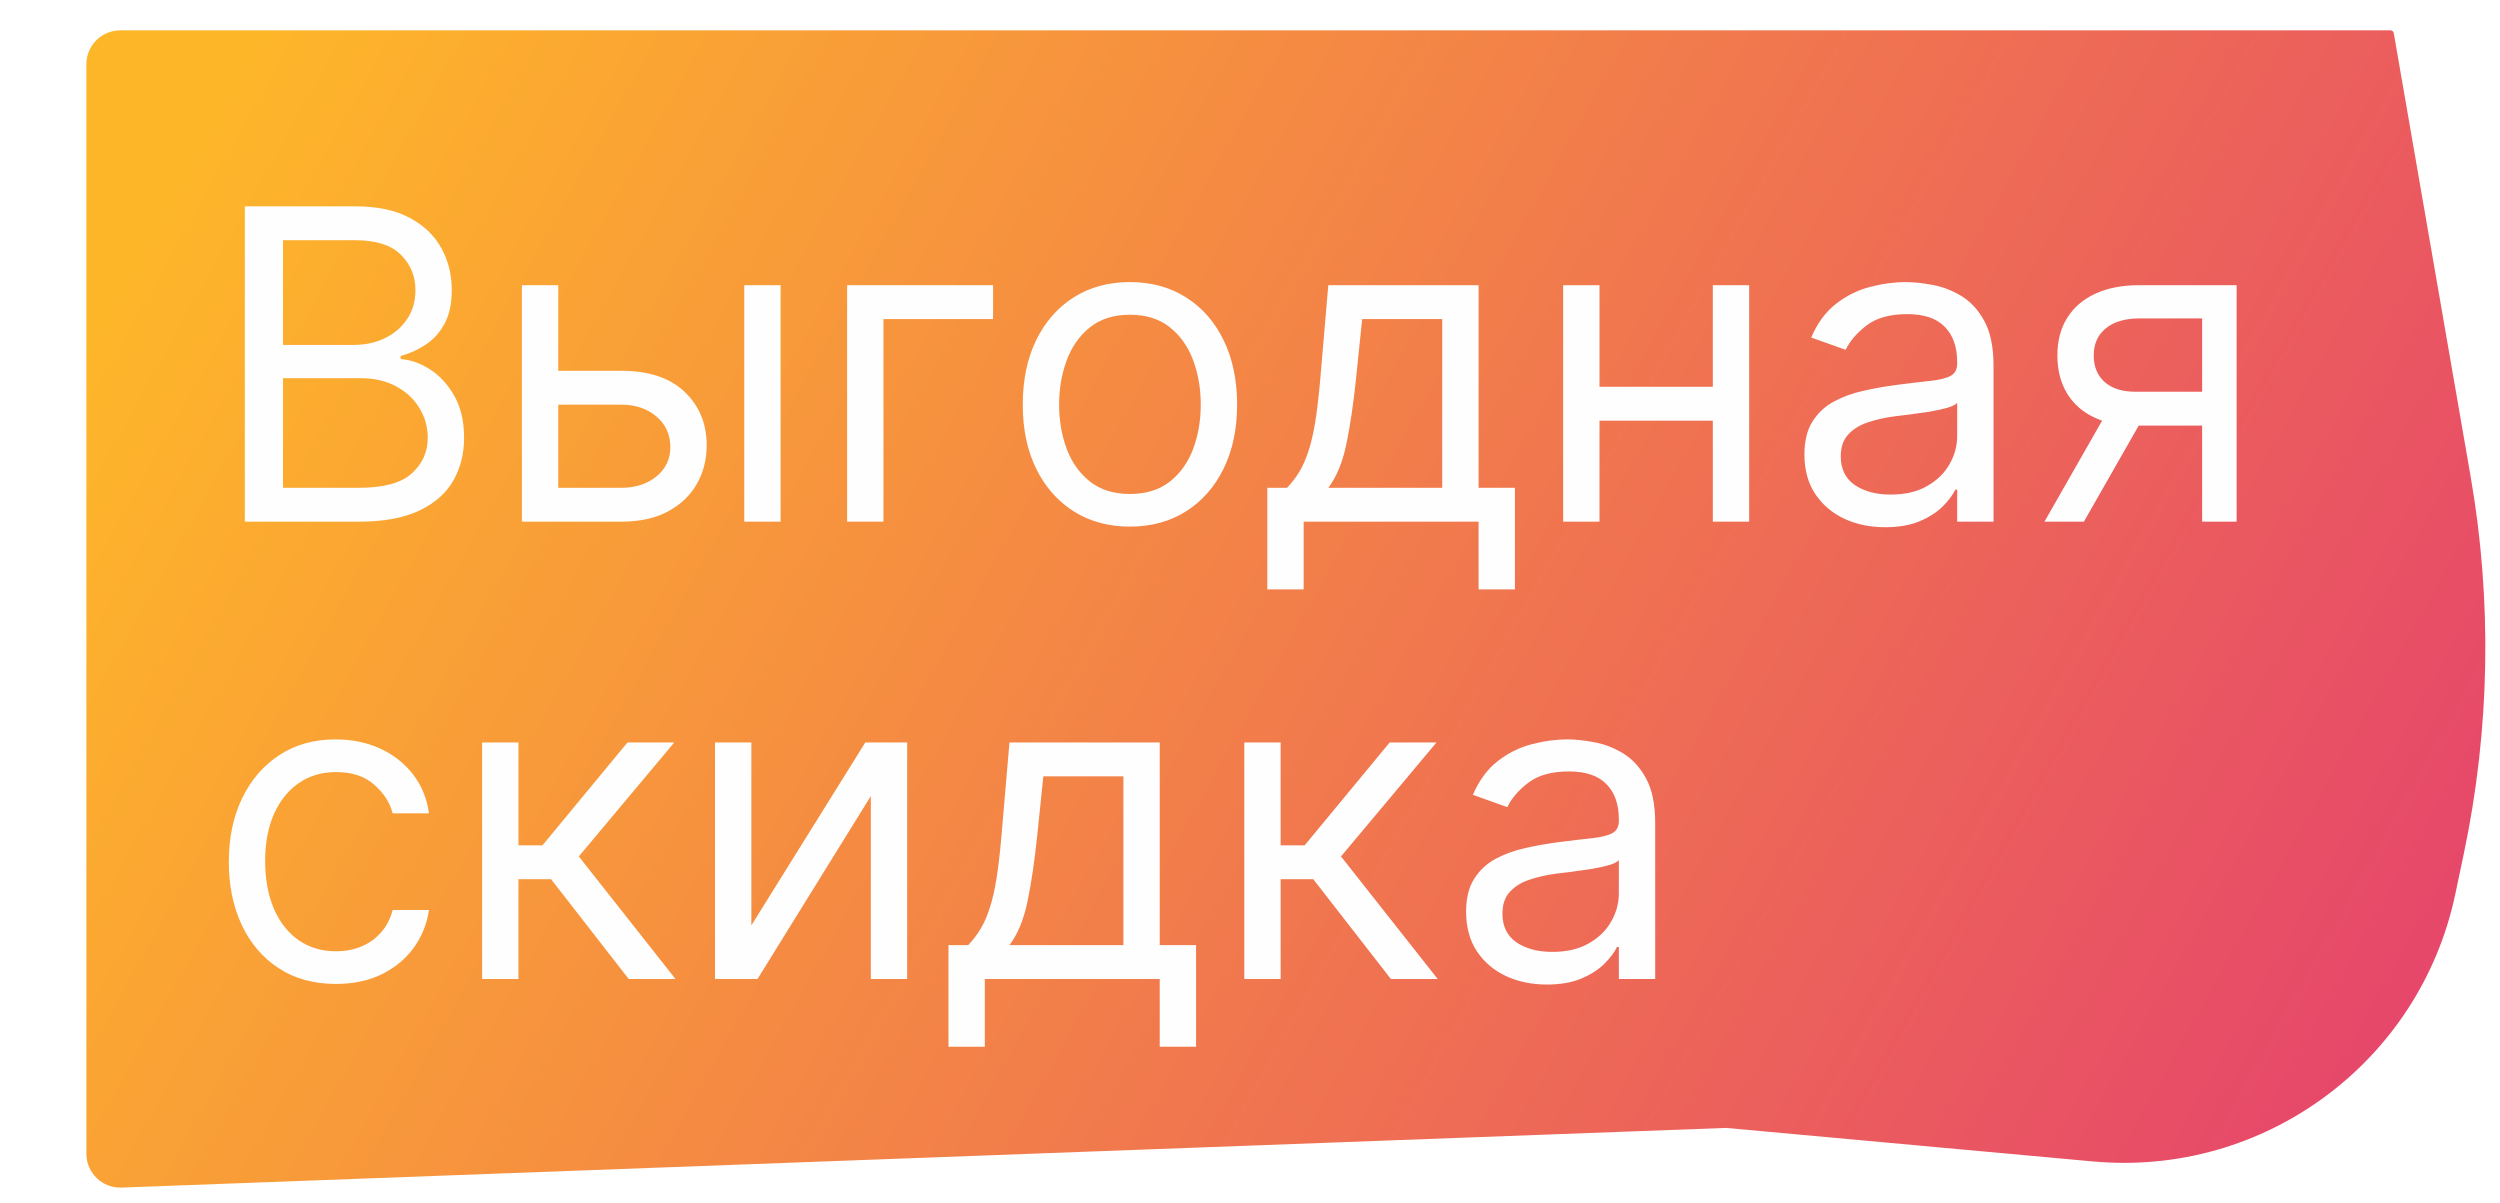
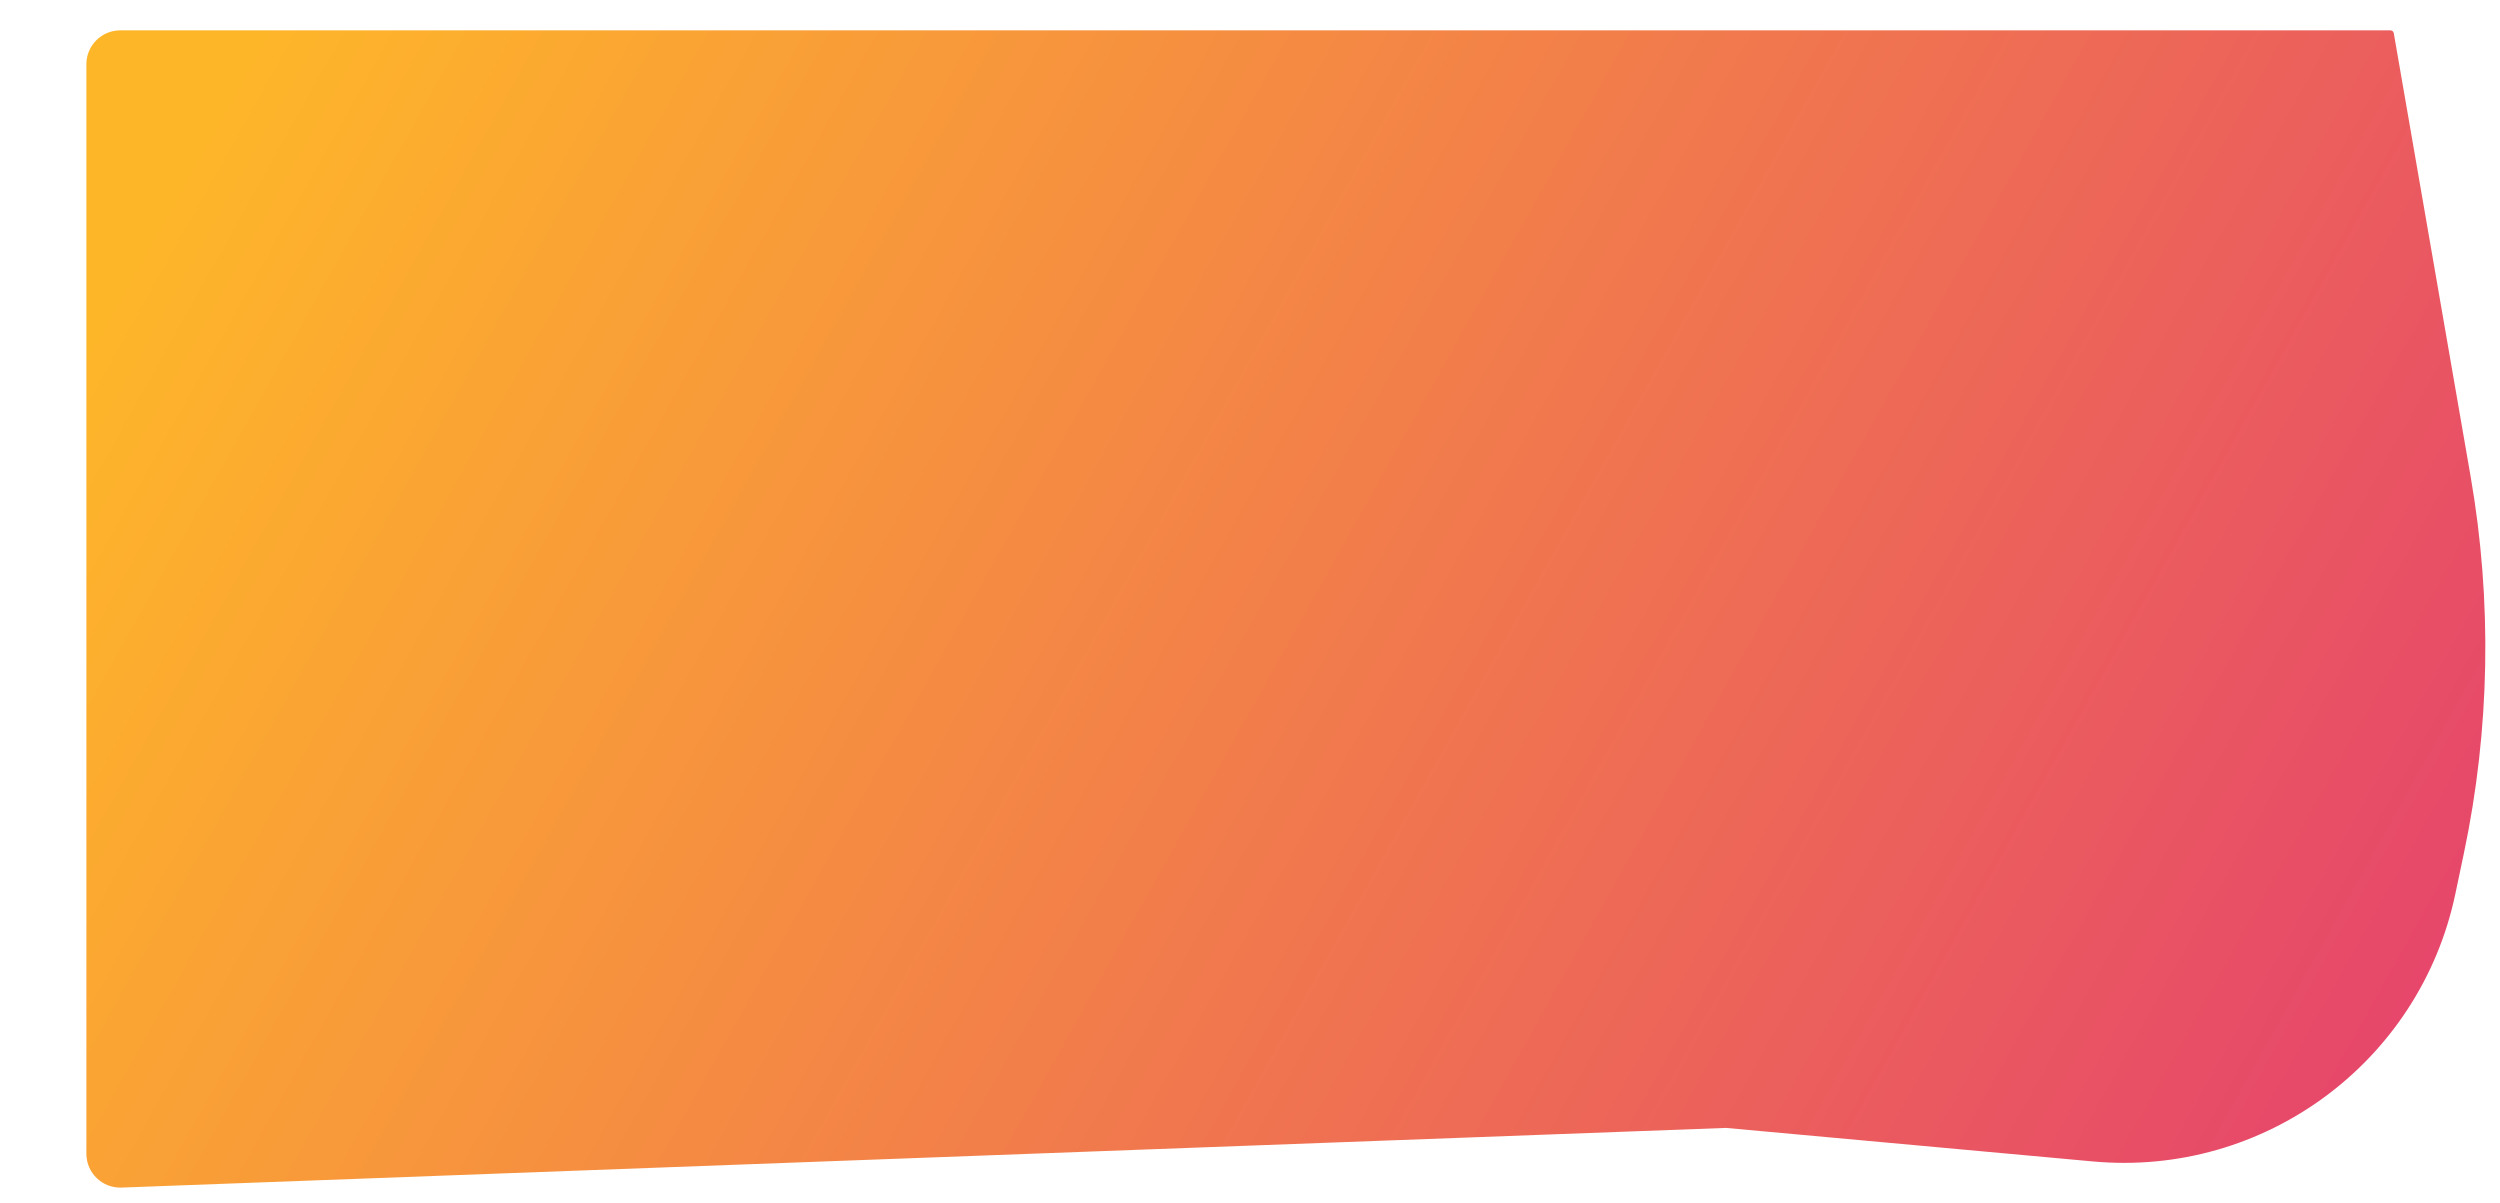
<svg xmlns="http://www.w3.org/2000/svg" width="738" height="355" viewBox="0 0 738 355" fill="none">
  <g filter="url(#filter0_d_862_57)">
    <path d="M25.5 14.96C25.5 9.437 29.977 4.959 35.5 4.959H705.658C706.145 4.959 706.561 5.309 706.644 5.789L729.338 136.715C735.721 173.543 735.048 211.247 727.354 247.823L724.822 259.861C714.376 309.517 668.396 343.478 617.864 338.861L509.5 328.959L35.872 346.574C30.207 346.784 25.5 342.249 25.5 336.581V14.96Z" fill="url(#paint0_linear_862_57)" />
  </g>
  <g filter="url(#filter1_d_862_57)">
-     <path d="M72.273 150V56.909H104.818C111.303 56.909 116.652 58.03 120.864 60.273C125.076 62.485 128.212 65.47 130.273 69.227C132.333 72.954 133.364 77.091 133.364 81.636C133.364 85.636 132.652 88.939 131.227 91.546C129.833 94.151 127.985 96.212 125.682 97.727C123.409 99.242 120.939 100.364 118.273 101.091V102C121.121 102.182 123.985 103.182 126.864 105C129.742 106.818 132.152 109.424 134.091 112.818C136.03 116.212 137 120.364 137 125.273C137 129.939 135.939 134.136 133.818 137.864C131.697 141.591 128.348 144.545 123.773 146.727C119.197 148.909 113.242 150 105.909 150H72.273ZM83.546 140H105.909C113.273 140 118.5 138.576 121.591 135.727C124.712 132.848 126.273 129.364 126.273 125.273C126.273 122.121 125.47 119.212 123.864 116.545C122.258 113.848 119.97 111.697 117 110.091C114.03 108.455 110.515 107.636 106.455 107.636H83.546V140ZM83.546 97.818H104.455C107.848 97.818 110.909 97.151 113.636 95.818C116.394 94.485 118.576 92.606 120.182 90.182C121.818 87.758 122.636 84.909 122.636 81.636C122.636 77.546 121.212 74.076 118.364 71.227C115.515 68.349 111 66.909 104.818 66.909H83.546V97.818ZM163.341 105.455H183.341C191.523 105.455 197.78 107.53 202.114 111.682C206.447 115.833 208.614 121.091 208.614 127.455C208.614 131.636 207.644 135.439 205.705 138.864C203.765 142.258 200.917 144.97 197.159 147C193.402 149 188.795 150 183.341 150H154.068V80.182H164.795V140H183.341C187.583 140 191.068 138.879 193.795 136.636C196.523 134.394 197.886 131.515 197.886 128C197.886 124.303 196.523 121.288 193.795 118.955C191.068 116.621 187.583 115.455 183.341 115.455H163.341V105.455ZM219.705 150V80.182H230.432V150H219.705ZM293.159 80.182V90.182H260.795V150H250.068V80.182H293.159ZM333.557 151.455C327.254 151.455 321.723 149.955 316.966 146.955C312.239 143.955 308.542 139.758 305.875 134.364C303.239 128.97 301.92 122.667 301.92 115.455C301.92 108.182 303.239 101.833 305.875 96.409C308.542 90.985 312.239 86.773 316.966 83.773C321.723 80.773 327.254 79.273 333.557 79.273C339.86 79.273 345.375 80.773 350.102 83.773C354.86 86.773 358.557 90.985 361.193 96.409C363.86 101.833 365.193 108.182 365.193 115.455C365.193 122.667 363.86 128.97 361.193 134.364C358.557 139.758 354.86 143.955 350.102 146.955C345.375 149.955 339.86 151.455 333.557 151.455ZM333.557 141.818C338.345 141.818 342.284 140.591 345.375 138.136C348.466 135.682 350.754 132.455 352.239 128.455C353.723 124.455 354.466 120.121 354.466 115.455C354.466 110.788 353.723 106.439 352.239 102.409C350.754 98.379 348.466 95.121 345.375 92.636C342.284 90.151 338.345 88.909 333.557 88.909C328.769 88.909 324.83 90.151 321.739 92.636C318.648 95.121 316.36 98.379 314.875 102.409C313.39 106.439 312.648 110.788 312.648 115.455C312.648 120.121 313.39 124.455 314.875 128.455C316.36 132.455 318.648 135.682 321.739 138.136C324.83 140.591 328.769 141.818 333.557 141.818ZM374.114 170V140H379.932C381.356 138.515 382.583 136.909 383.614 135.182C384.644 133.455 385.538 131.409 386.295 129.045C387.083 126.652 387.75 123.742 388.295 120.318C388.841 116.864 389.326 112.697 389.75 107.818L392.114 80.182H436.477V140H447.205V170H436.477V150H384.841V170H374.114ZM392.114 140H425.75V90.182H402.114L400.295 107.818C399.538 115.121 398.598 121.5 397.477 126.955C396.356 132.409 394.568 136.758 392.114 140ZM508.17 110.182V120.182H469.625V110.182H508.17ZM472.17 80.182V150H461.443V80.182H472.17ZM516.352 80.182V150H505.625V80.182H516.352ZM556.489 151.636C552.064 151.636 548.049 150.803 544.443 149.136C540.837 147.439 537.973 145 535.852 141.818C533.731 138.606 532.67 134.727 532.67 130.182C532.67 126.182 533.458 122.939 535.034 120.455C536.61 117.939 538.716 115.97 541.352 114.545C543.989 113.121 546.898 112.061 550.08 111.364C553.292 110.636 556.519 110.061 559.761 109.636C564.004 109.091 567.443 108.682 570.08 108.409C572.746 108.106 574.686 107.606 575.898 106.909C577.14 106.212 577.761 105 577.761 103.273V102.909C577.761 98.424 576.534 94.939 574.08 92.454C571.655 89.97 567.973 88.727 563.034 88.727C557.913 88.727 553.898 89.849 550.989 92.091C548.08 94.333 546.034 96.727 544.852 99.273L534.67 95.636C536.489 91.394 538.913 88.091 541.943 85.727C545.004 83.333 548.337 81.667 551.943 80.727C555.58 79.758 559.155 79.273 562.67 79.273C564.913 79.273 567.489 79.546 570.398 80.091C573.337 80.606 576.17 81.682 578.898 83.318C581.655 84.954 583.943 87.424 585.761 90.727C587.58 94.03 588.489 98.454 588.489 104V150H577.761V140.545H577.216C576.489 142.061 575.277 143.682 573.58 145.409C571.883 147.136 569.625 148.606 566.807 149.818C563.989 151.03 560.549 151.636 556.489 151.636ZM558.125 142C562.367 142 565.943 141.167 568.852 139.5C571.792 137.833 574.004 135.682 575.489 133.045C577.004 130.409 577.761 127.636 577.761 124.727V114.909C577.307 115.455 576.307 115.955 574.761 116.409C573.246 116.833 571.489 117.212 569.489 117.545C567.519 117.848 565.595 118.121 563.716 118.364C561.867 118.576 560.367 118.758 559.216 118.909C556.428 119.273 553.822 119.864 551.398 120.682C549.004 121.47 547.064 122.667 545.58 124.273C544.125 125.848 543.398 128 543.398 130.727C543.398 134.455 544.777 137.273 547.534 139.182C550.322 141.061 553.852 142 558.125 142ZM650.068 150V90H631.523C627.341 90 624.053 90.97 621.659 92.909C619.265 94.849 618.068 97.515 618.068 100.909C618.068 104.242 619.144 106.864 621.295 108.773C623.477 110.682 626.462 111.636 630.25 111.636H652.795V121.636H630.25C625.523 121.636 621.447 120.803 618.023 119.136C614.598 117.47 611.962 115.091 610.114 112C608.265 108.879 607.341 105.182 607.341 100.909C607.341 96.606 608.311 92.909 610.25 89.818C612.189 86.727 614.962 84.349 618.568 82.682C622.205 81.015 626.523 80.182 631.523 80.182H660.25V150H650.068ZM603.523 150L623.341 115.273H634.977L615.159 150H603.523ZM99.182 286.455C92.636 286.455 87 284.909 82.273 281.818C77.546 278.727 73.909 274.47 71.364 269.045C68.818 263.621 67.546 257.424 67.546 250.455C67.546 243.364 68.849 237.106 71.454 231.682C74.091 226.227 77.758 221.97 82.454 218.909C87.182 215.818 92.697 214.273 99 214.273C103.909 214.273 108.333 215.182 112.273 217C116.212 218.818 119.439 221.364 121.955 224.636C124.47 227.909 126.03 231.727 126.636 236.091H115.909C115.091 232.909 113.273 230.091 110.455 227.636C107.667 225.152 103.909 223.909 99.182 223.909C95 223.909 91.333 225 88.182 227.182C85.061 229.333 82.621 232.379 80.864 236.318C79.136 240.227 78.273 244.818 78.273 250.091C78.273 255.485 79.121 260.182 80.818 264.182C82.546 268.182 84.97 271.288 88.091 273.5C91.242 275.712 94.939 276.818 99.182 276.818C101.97 276.818 104.5 276.333 106.773 275.364C109.045 274.394 110.97 273 112.545 271.182C114.121 269.364 115.242 267.182 115.909 264.636H126.636C126.03 268.758 124.53 272.47 122.136 275.773C119.773 279.045 116.636 281.652 112.727 283.591C108.848 285.5 104.333 286.455 99.182 286.455ZM142.318 285V215.182H153.045V245.545H160.136L185.227 215.182H199.045L170.864 248.818L199.409 285H185.591L162.682 255.545H153.045V285H142.318ZM221.795 269.182L255.432 215.182H267.795V285H257.068V231L223.614 285H211.068V215.182H221.795V269.182ZM279.989 305V275H285.807C287.231 273.515 288.458 271.909 289.489 270.182C290.519 268.455 291.413 266.409 292.17 264.045C292.958 261.652 293.625 258.742 294.17 255.318C294.716 251.864 295.201 247.697 295.625 242.818L297.989 215.182H342.352V275H353.08V305H342.352V285H290.716V305H279.989ZM297.989 275H331.625V225.182H307.989L306.17 242.818C305.413 250.121 304.473 256.5 303.352 261.955C302.231 267.409 300.443 271.758 297.989 275ZM367.318 285V215.182H378.045V245.545H385.136L410.227 215.182H424.045L395.864 248.818L424.409 285H410.591L387.682 255.545H378.045V285H367.318ZM456.614 286.636C452.189 286.636 448.174 285.803 444.568 284.136C440.962 282.439 438.098 280 435.977 276.818C433.856 273.606 432.795 269.727 432.795 265.182C432.795 261.182 433.583 257.939 435.159 255.455C436.735 252.939 438.841 250.97 441.477 249.545C444.114 248.121 447.023 247.061 450.205 246.364C453.417 245.636 456.644 245.061 459.886 244.636C464.129 244.091 467.568 243.682 470.205 243.409C472.871 243.106 474.811 242.606 476.023 241.909C477.265 241.212 477.886 240 477.886 238.273V237.909C477.886 233.424 476.659 229.939 474.205 227.455C471.78 224.97 468.098 223.727 463.159 223.727C458.038 223.727 454.023 224.848 451.114 227.091C448.205 229.333 446.159 231.727 444.977 234.273L434.795 230.636C436.614 226.394 439.038 223.091 442.068 220.727C445.129 218.333 448.462 216.667 452.068 215.727C455.705 214.758 459.28 214.273 462.795 214.273C465.038 214.273 467.614 214.545 470.523 215.091C473.462 215.606 476.295 216.682 479.023 218.318C481.78 219.955 484.068 222.424 485.886 225.727C487.705 229.03 488.614 233.455 488.614 239V285H477.886V275.545H477.341C476.614 277.061 475.402 278.682 473.705 280.409C472.008 282.136 469.75 283.606 466.932 284.818C464.114 286.03 460.674 286.636 456.614 286.636ZM458.25 277C462.492 277 466.068 276.167 468.977 274.5C471.917 272.833 474.129 270.682 475.614 268.045C477.129 265.409 477.886 262.636 477.886 259.727V249.909C477.432 250.455 476.432 250.955 474.886 251.409C473.371 251.833 471.614 252.212 469.614 252.545C467.644 252.848 465.72 253.121 463.841 253.364C461.992 253.576 460.492 253.758 459.341 253.909C456.553 254.273 453.947 254.864 451.523 255.682C449.129 256.47 447.189 257.667 445.705 259.273C444.25 260.848 443.523 263 443.523 265.727C443.523 269.455 444.902 272.273 447.659 274.182C450.447 276.061 453.977 277 458.25 277Z" fill="#FEFEFE" />
-   </g>
+     </g>
  <defs>
    <filter id="filter0_d_862_57" x="21.5" y="4.959" width="716.172" height="349.621" filterUnits="userSpaceOnUse" color-interpolation-filters="sRGB">
      <feFlood flood-opacity="0" result="BackgroundImageFix" />
      <feColorMatrix in="SourceAlpha" type="matrix" values="0 0 0 0 0 0 0 0 0 0 0 0 0 0 0 0 0 0 127 0" result="hardAlpha" />
      <feOffset dy="4" />
      <feGaussianBlur stdDeviation="2" />
      <feComposite in2="hardAlpha" operator="out" />
      <feColorMatrix type="matrix" values="0 0 0 0 0 0 0 0 0 0 0 0 0 0 0 0 0 0 0.25 0" />
      <feBlend mode="normal" in2="BackgroundImageFix" result="effect1_dropShadow_862_57" />
      <feBlend mode="normal" in="SourceGraphic" in2="effect1_dropShadow_862_57" result="shape" />
    </filter>
    <filter id="filter1_d_862_57" x="63.547" y="56.909" width="600.703" height="256.091" filterUnits="userSpaceOnUse" color-interpolation-filters="sRGB">
      <feFlood flood-opacity="0" result="BackgroundImageFix" />
      <feColorMatrix in="SourceAlpha" type="matrix" values="0 0 0 0 0 0 0 0 0 0 0 0 0 0 0 0 0 0 127 0" result="hardAlpha" />
      <feOffset dy="4" />
      <feGaussianBlur stdDeviation="2" />
      <feComposite in2="hardAlpha" operator="out" />
      <feColorMatrix type="matrix" values="0 0 0 0 0 0 0 0 0 0 0 0 0 0 0 0 0 0 0.25 0" />
      <feBlend mode="normal" in2="BackgroundImageFix" result="effect1_dropShadow_862_57" />
      <feBlend mode="normal" in="SourceGraphic" in2="effect1_dropShadow_862_57" result="shape" />
    </filter>
    <linearGradient id="paint0_linear_862_57" x1="76.773" y1="4.959" x2="687.726" y2="346.959" gradientUnits="userSpaceOnUse">
      <stop stop-color="#FEB629" />
      <stop offset="1" stop-color="#E6466B" />
    </linearGradient>
  </defs>
</svg>